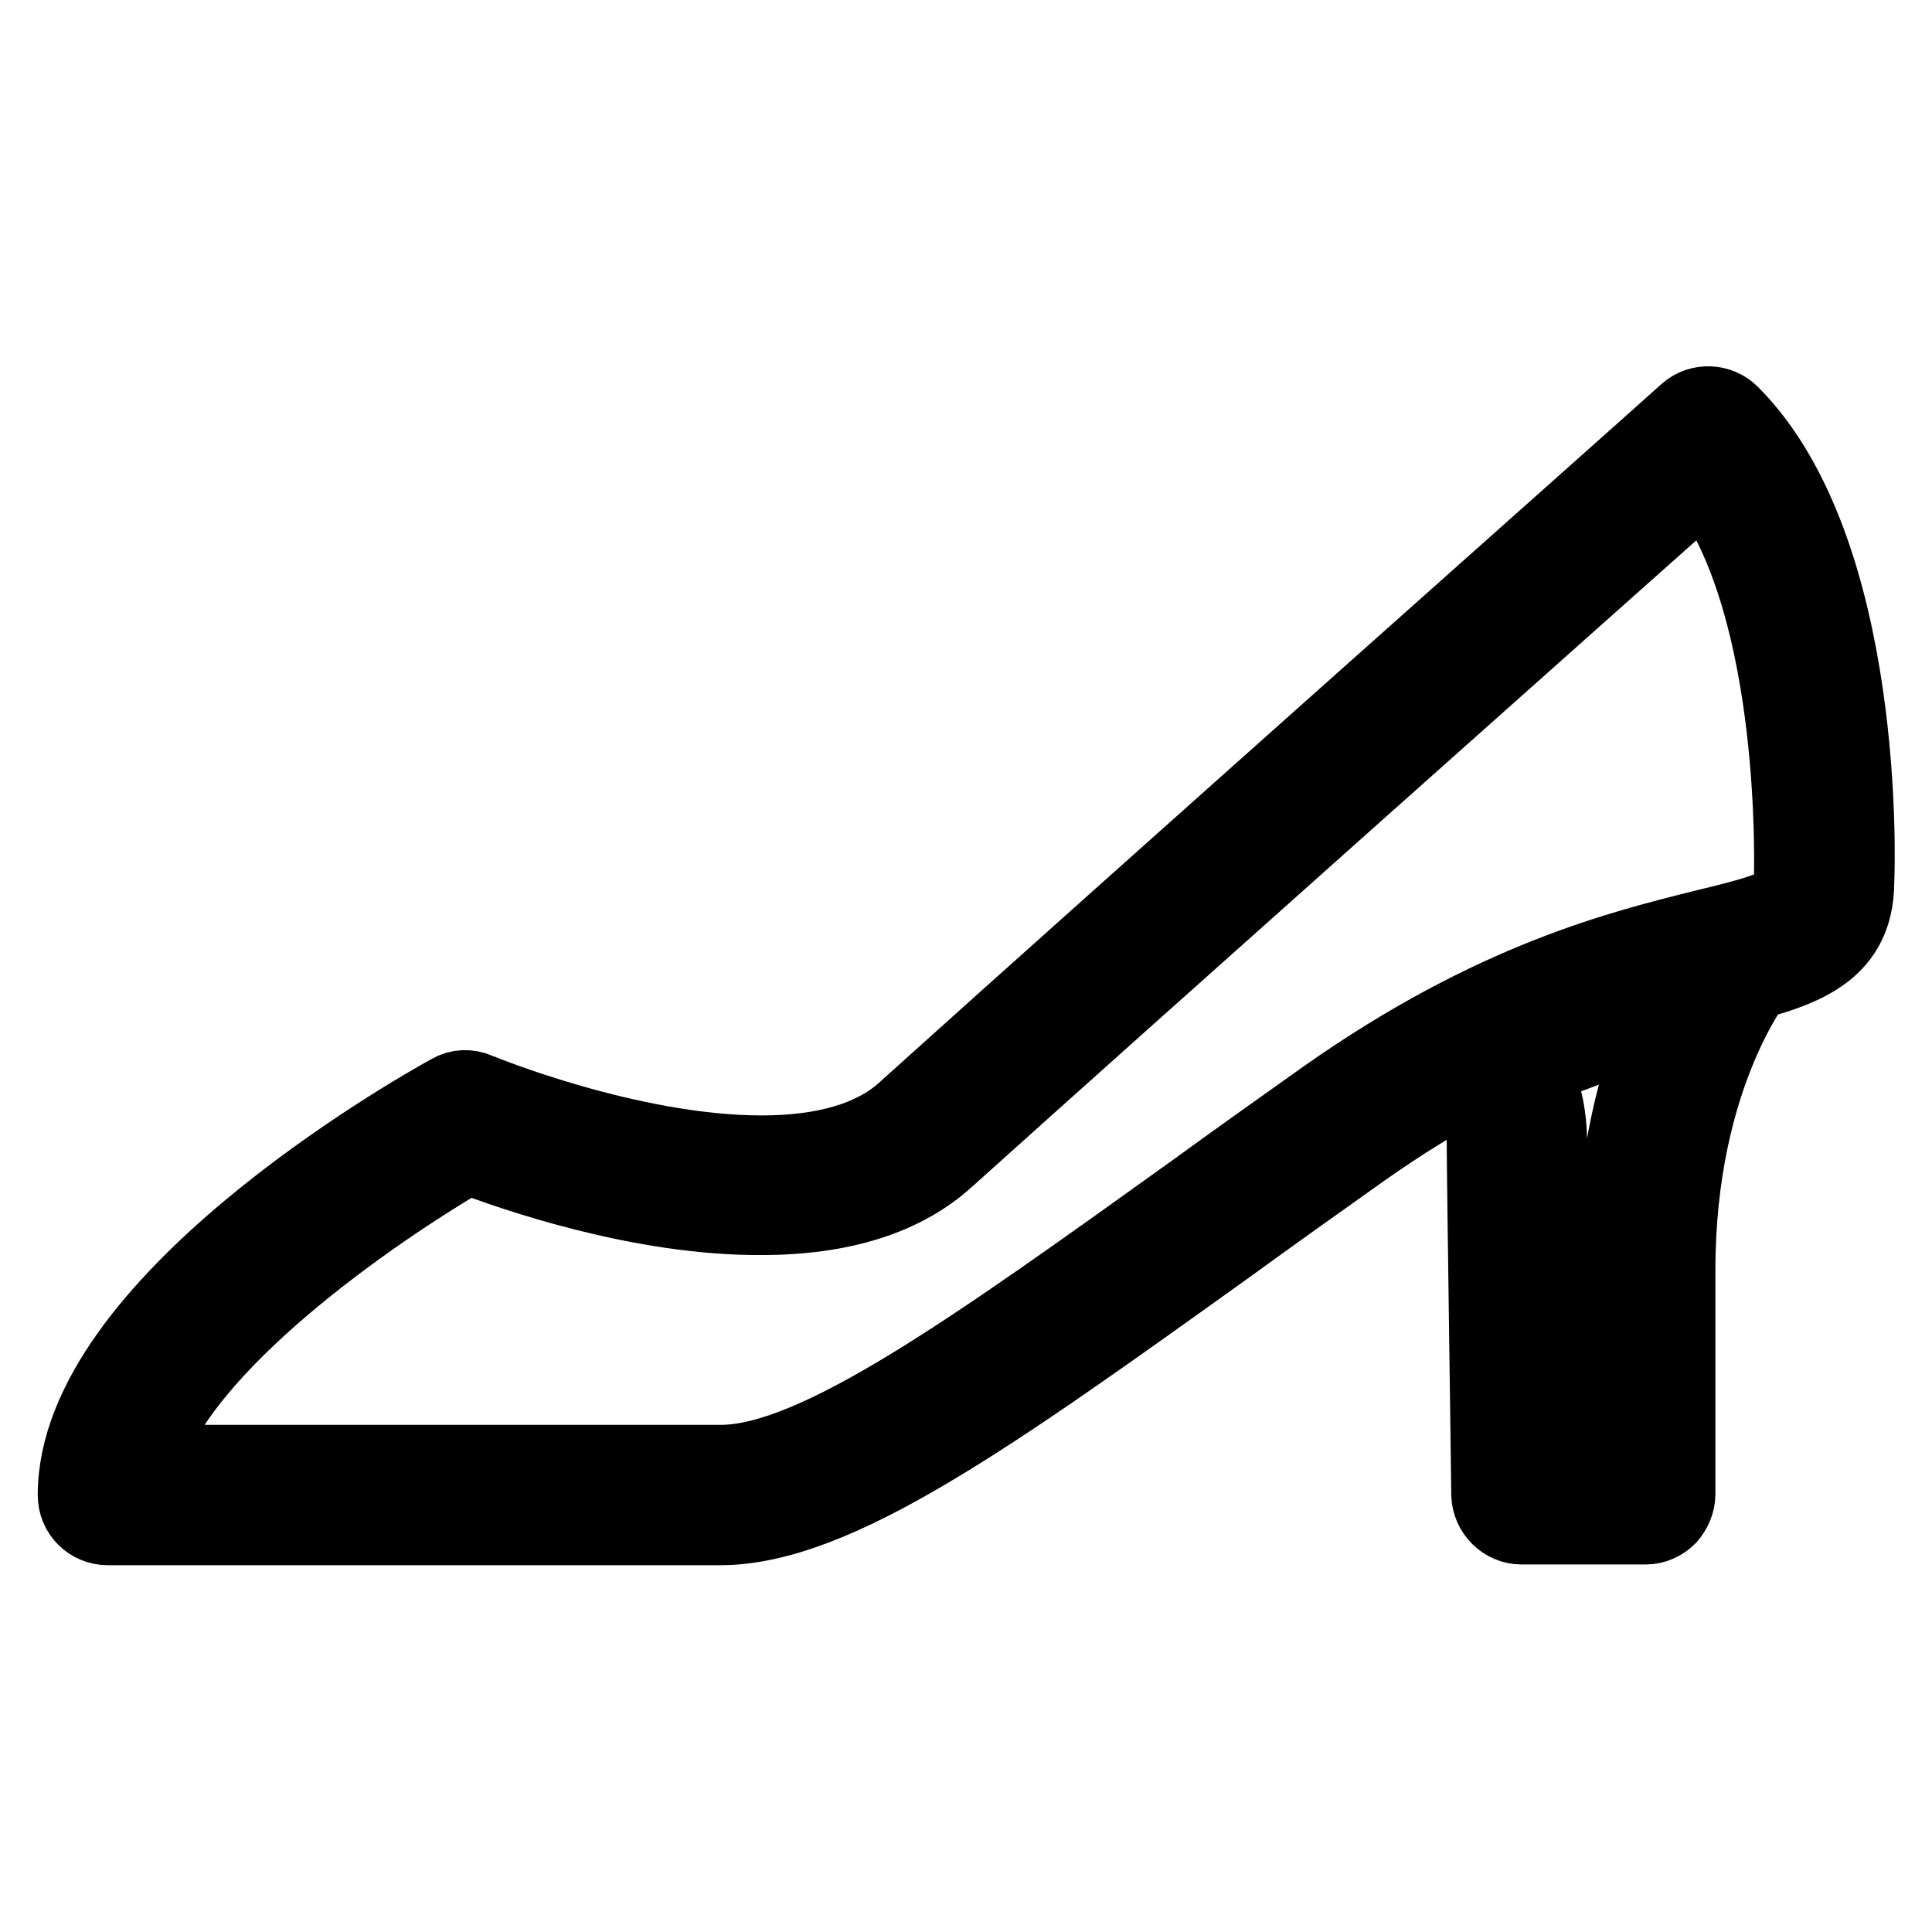
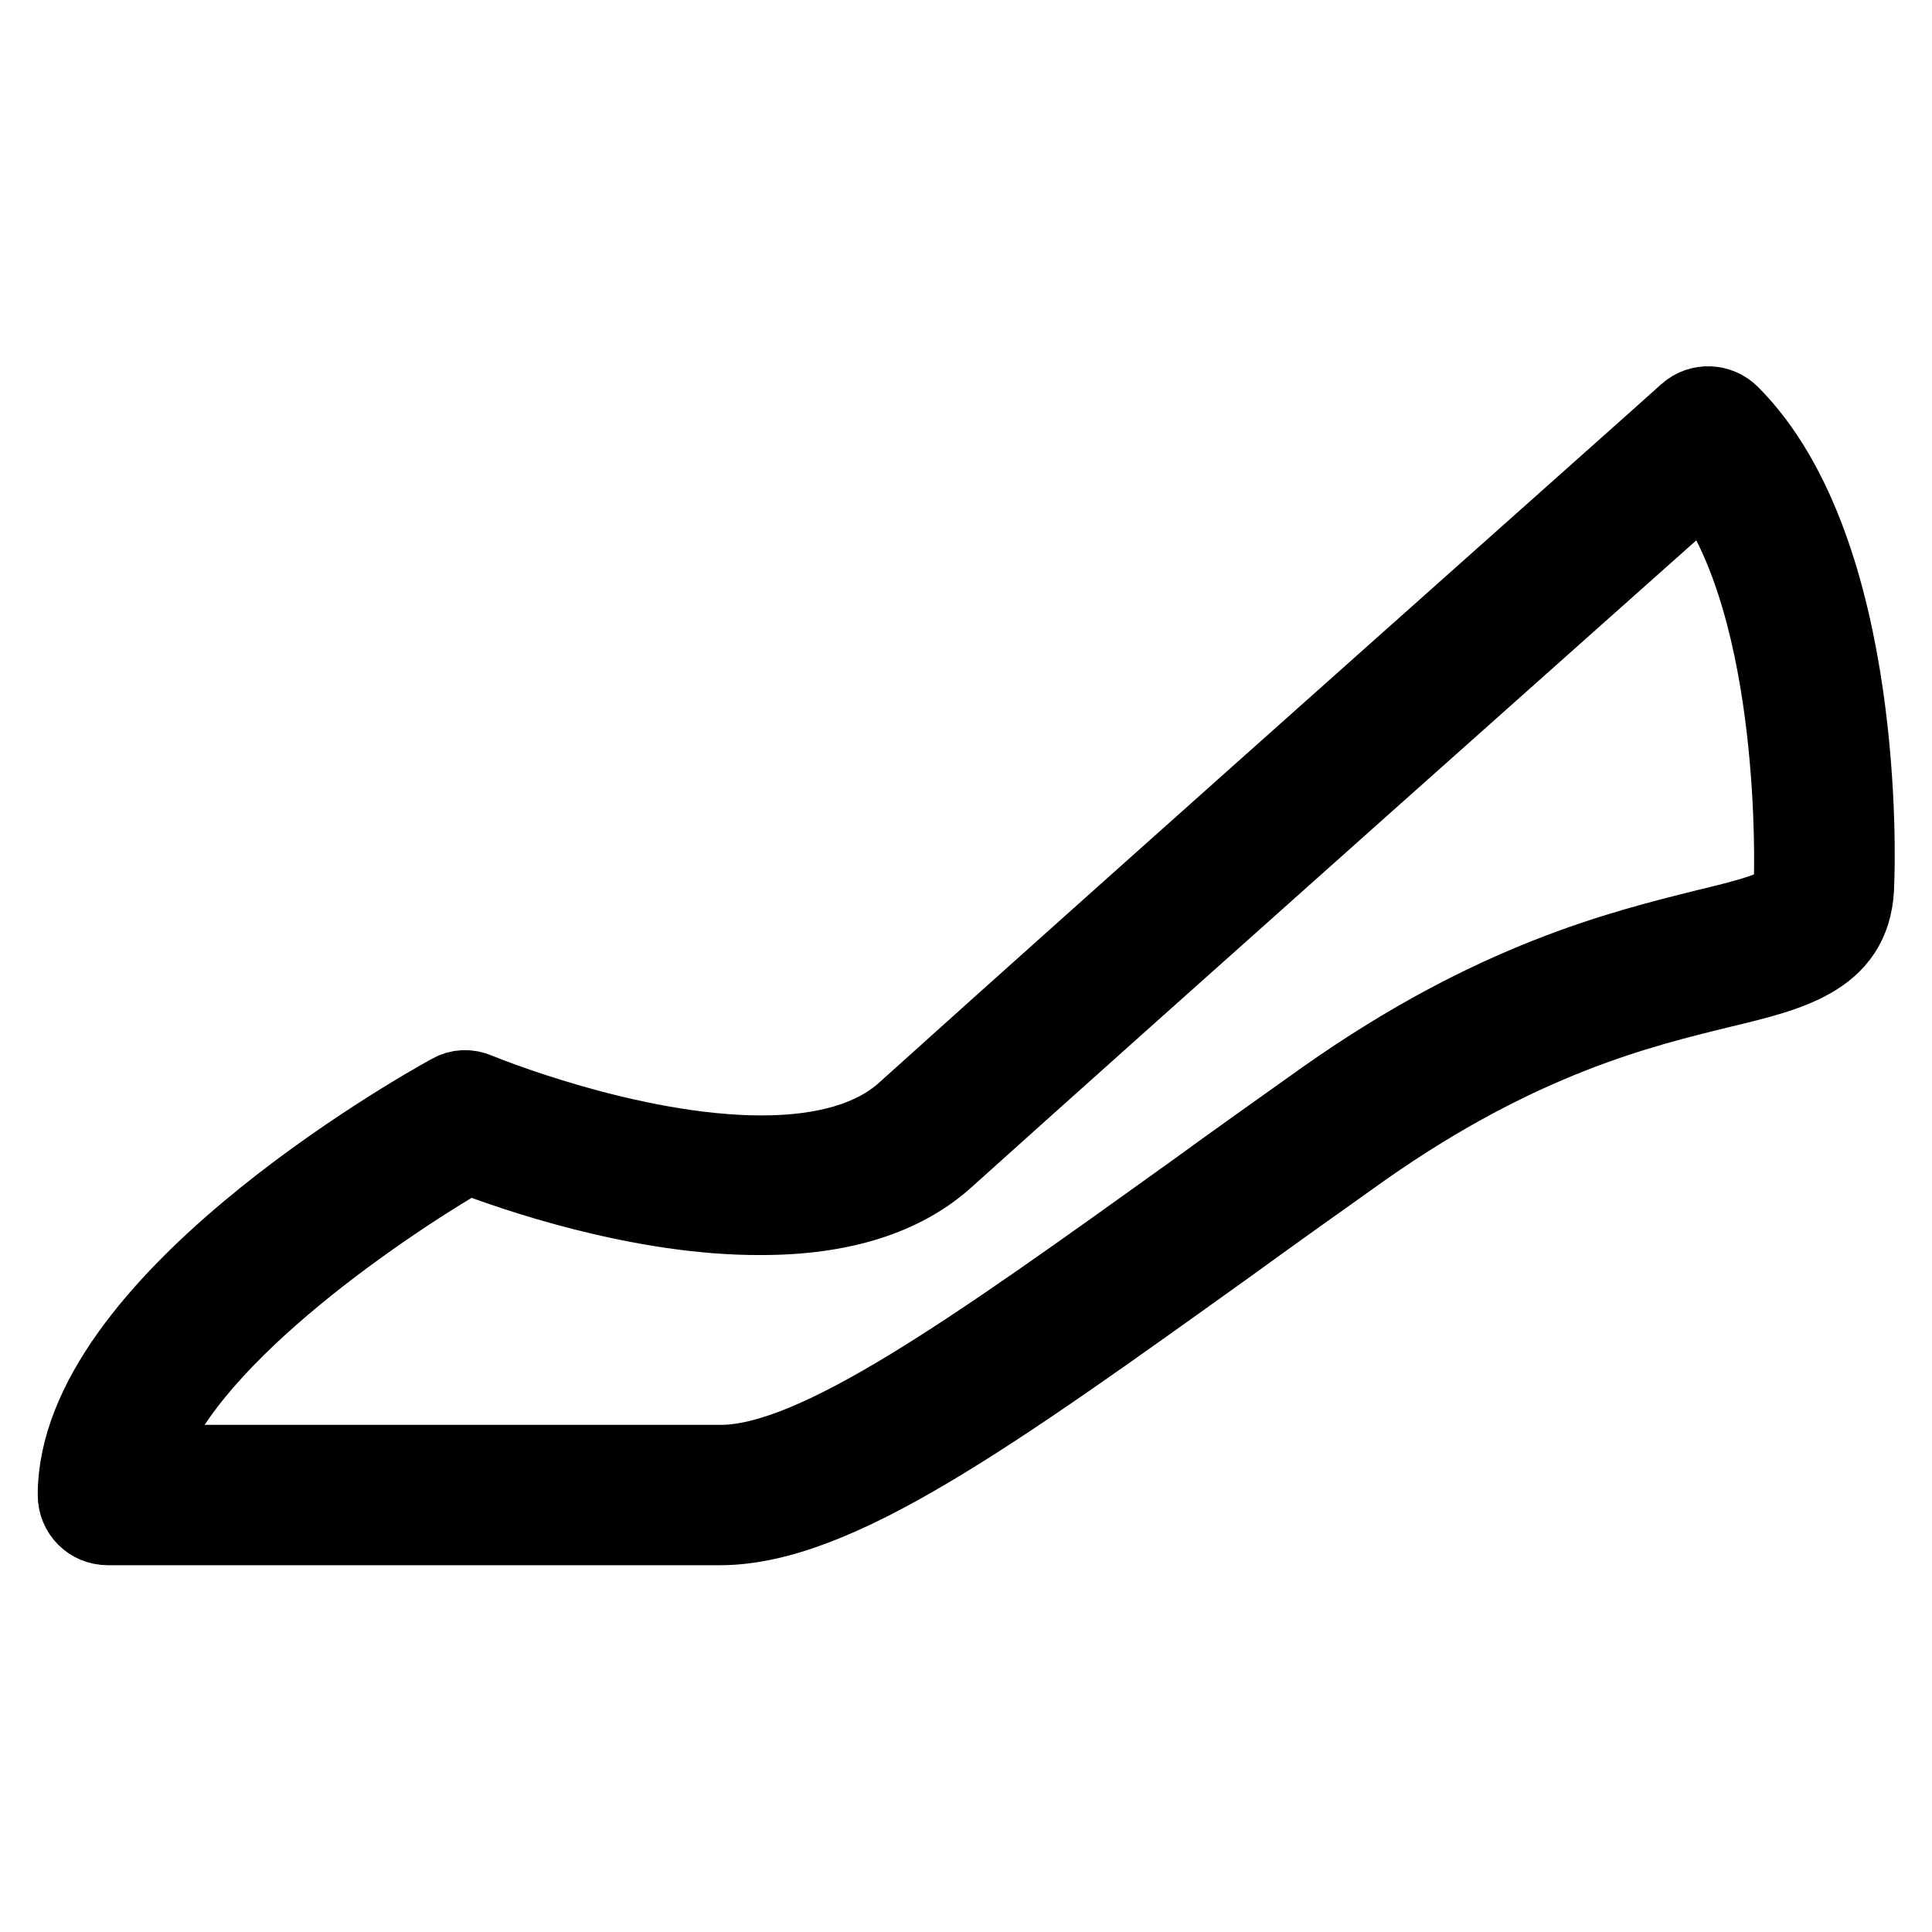
<svg xmlns="http://www.w3.org/2000/svg" version="1.1" x="0px" y="0px" viewBox="0 0 256 256" enable-background="new 0 0 256 256" xml:space="preserve">
  <g>
    <path stroke-width="10" fill-opacity="0" stroke="#000000" d="M14.3,202.4c-2.4,0-4.3-1.9-4.3-4.3c0-25.2,44.5-50.6,49.6-53.4c1.2-0.7,2.5-0.7,3.7-0.2 c0.2,0.1,20.1,8.3,37.6,8.3c8.4,0,14.8-1.9,18.9-5.6c29.6-26.7,103-91.9,103.7-92.6c1.7-1.5,4.3-1.4,5.9,0.2 c18.1,18.1,16.7,60.2,16.6,62c0,10.1-8.3,12.1-17.9,14.4c-10.6,2.6-26.6,6.4-47.6,21.2c-6.2,4.4-12.1,8.6-17.6,12.6 c-31.4,22.5-52.1,37.4-67.5,37.4C16.5,202.4,14.3,202.4,14.3,202.4L14.3,202.4z M62,153.2c-12.4,7.2-38.4,25.1-42.8,40.6 c7.6,0,27,0,76.3,0c12.6,0,33.5-15,62.5-35.8c5.5-4,11.4-8.2,17.6-12.6c22.3-15.7,39.3-19.8,50.5-22.6c10.5-2.5,11.3-3.3,11.3-6.2 c0-0.5,1.2-35.7-11.5-52.7c-14.6,13-74.4,66.2-100.4,89.6c-5.7,5.2-14,7.8-24.6,7.8C84.8,161.4,67.7,155.4,62,153.2L62,153.2z" />
-     <path stroke-width="10" fill-opacity="0" stroke="#000000" d="M201.6,202.3c-2.3,0-4.2-1.9-4.3-4.2c0-1.7-0.6-42.6-0.6-46.4c0-5.3-1.9-7.4-3.5-7.6 c-2.2-0.2-4.1-2-4.1-4.3c0-2.4,1.9-4.3,4.3-4.3v0c0,0,0,0,0.1,0c3-0.2,20.4-6.9,34.8-13.1c1.8-0.8,4-0.2,5.1,1.4 c1.2,1.6,1.1,3.8-0.2,5.3c-0.1,0.1-10.9,13.2-10.9,39.2l0,29.7c0,1.1-0.5,2.2-1.2,3c-0.8,0.8-1.9,1.3-3,1.3L201.6,202.3 L201.6,202.3z M203,141.6c1.4,2.4,2.3,5.7,2.3,10c0,3,0.4,31.2,0.5,42.1h8l0-25.4c0-14.7,3.1-25.8,6.3-33.2 C214.4,137.4,208.1,139.9,203,141.6L203,141.6z" />
  </g>
</svg>